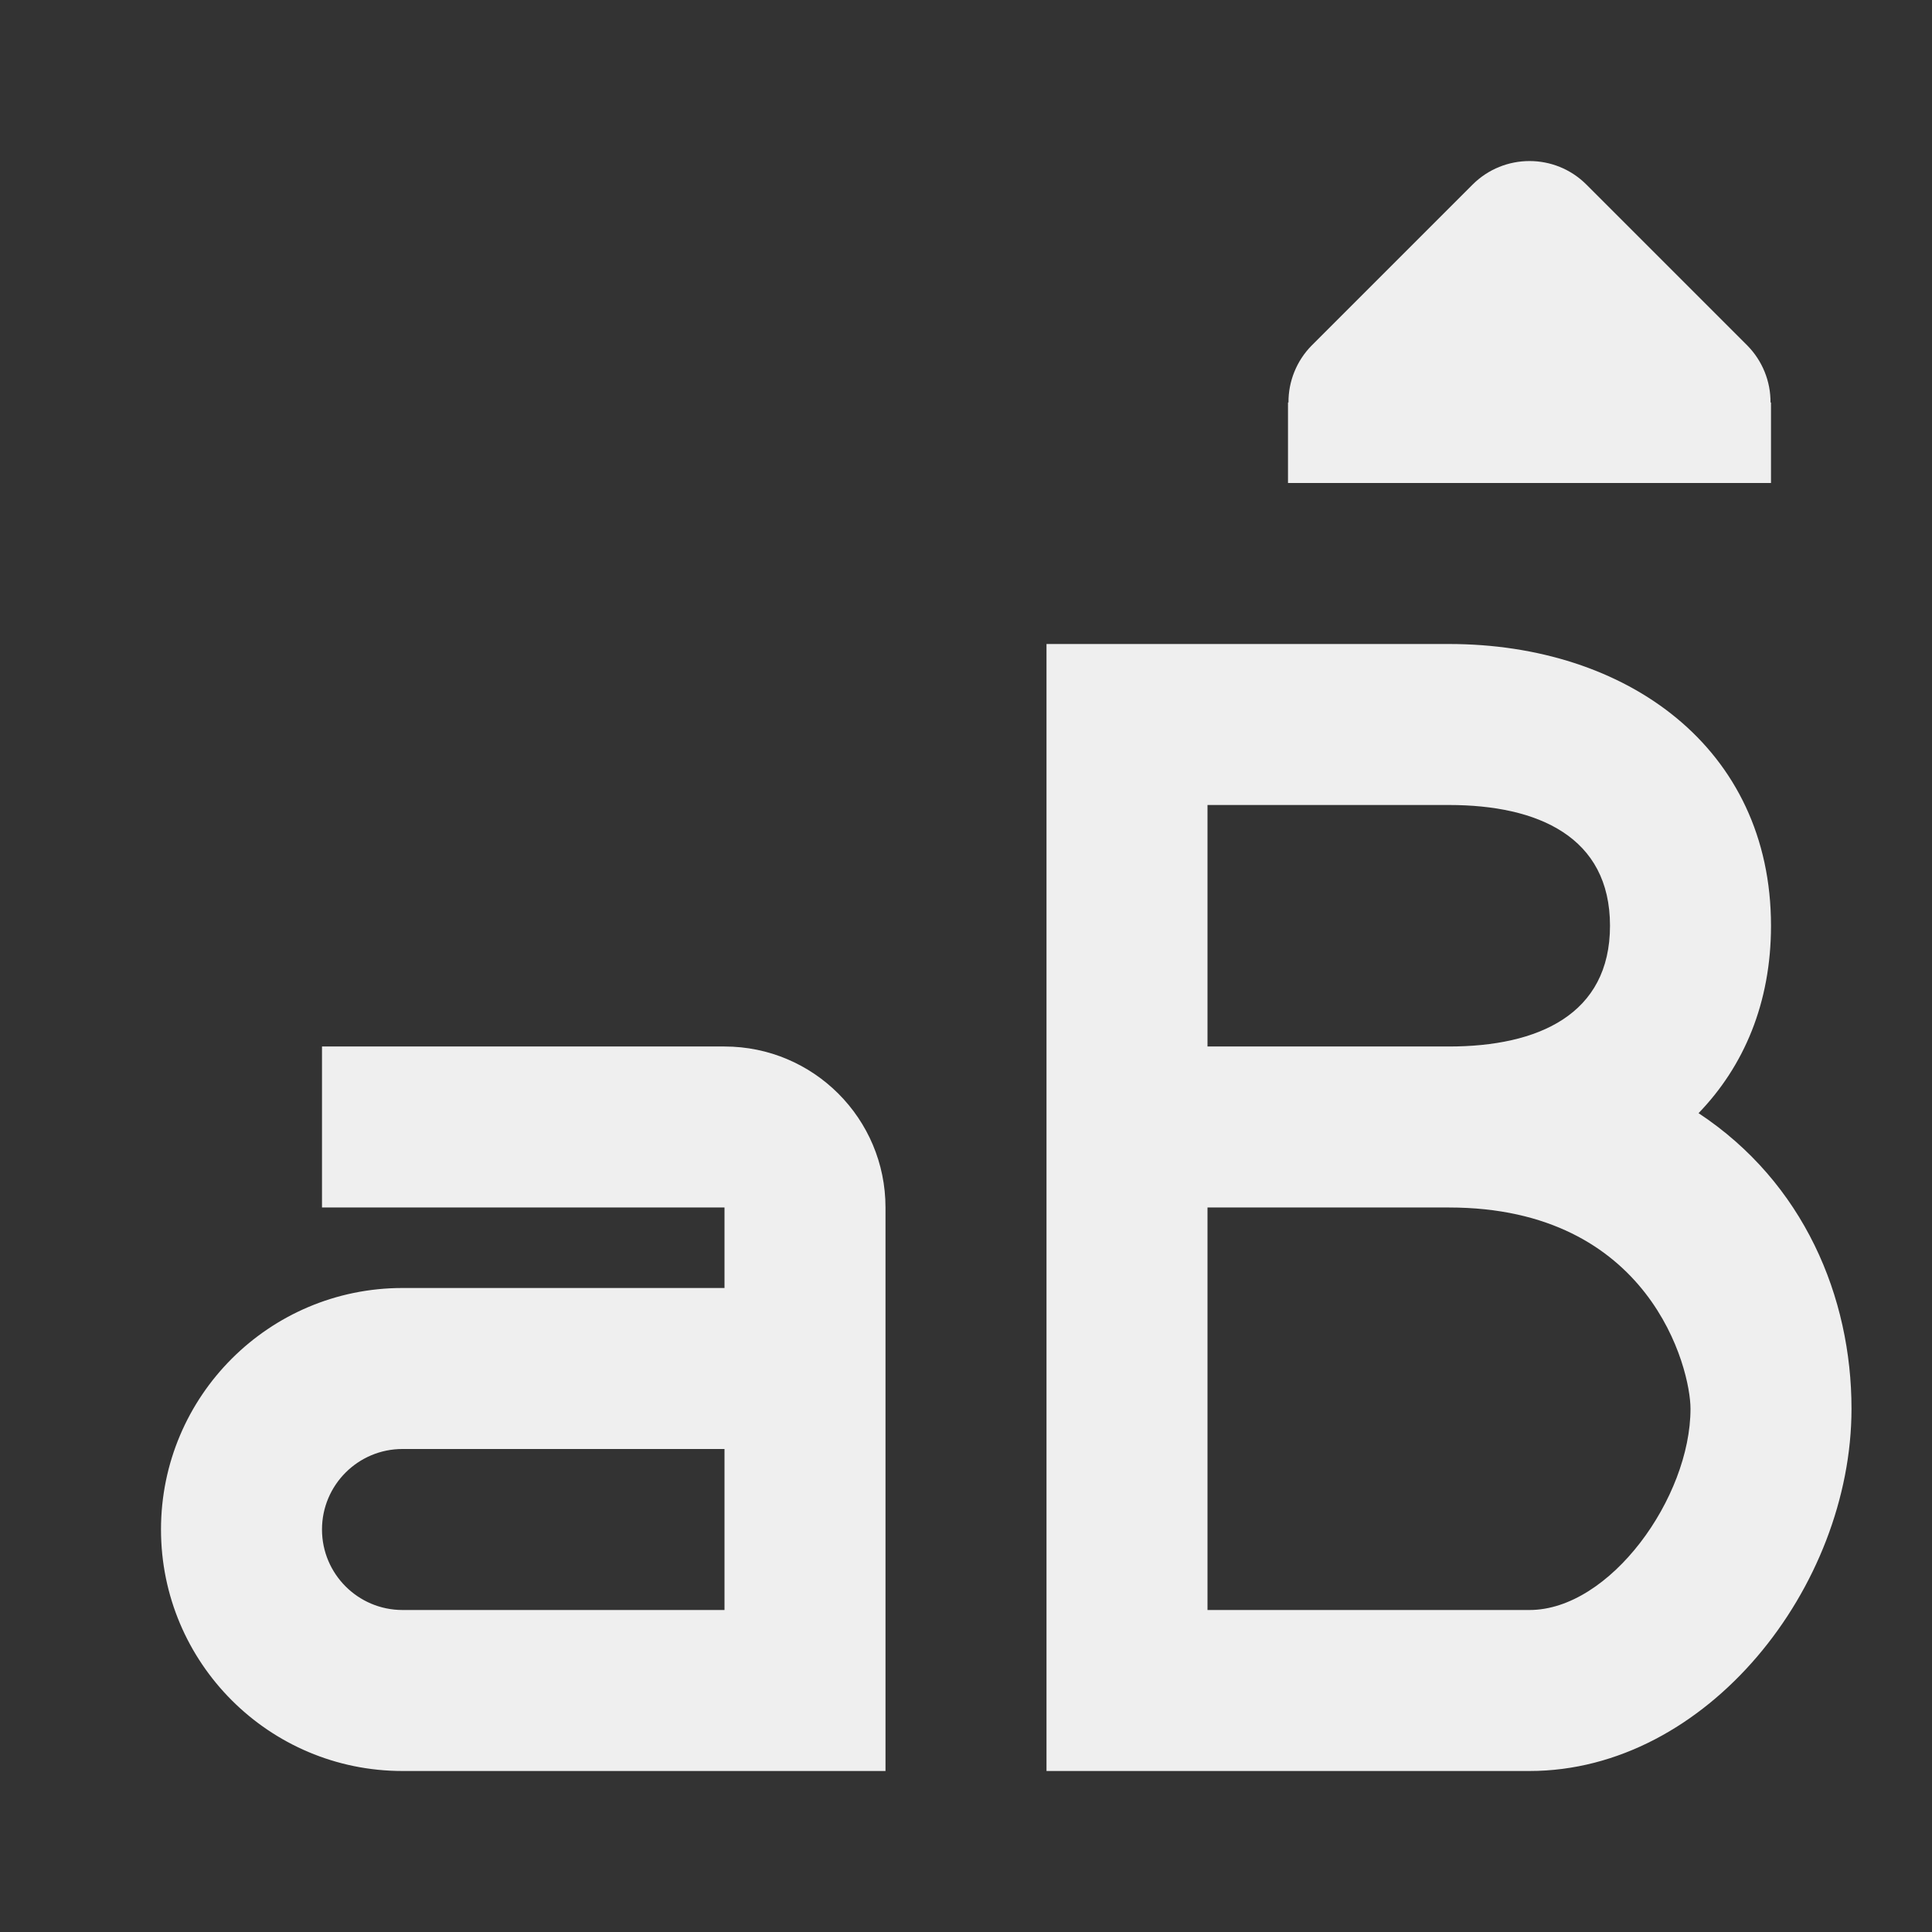
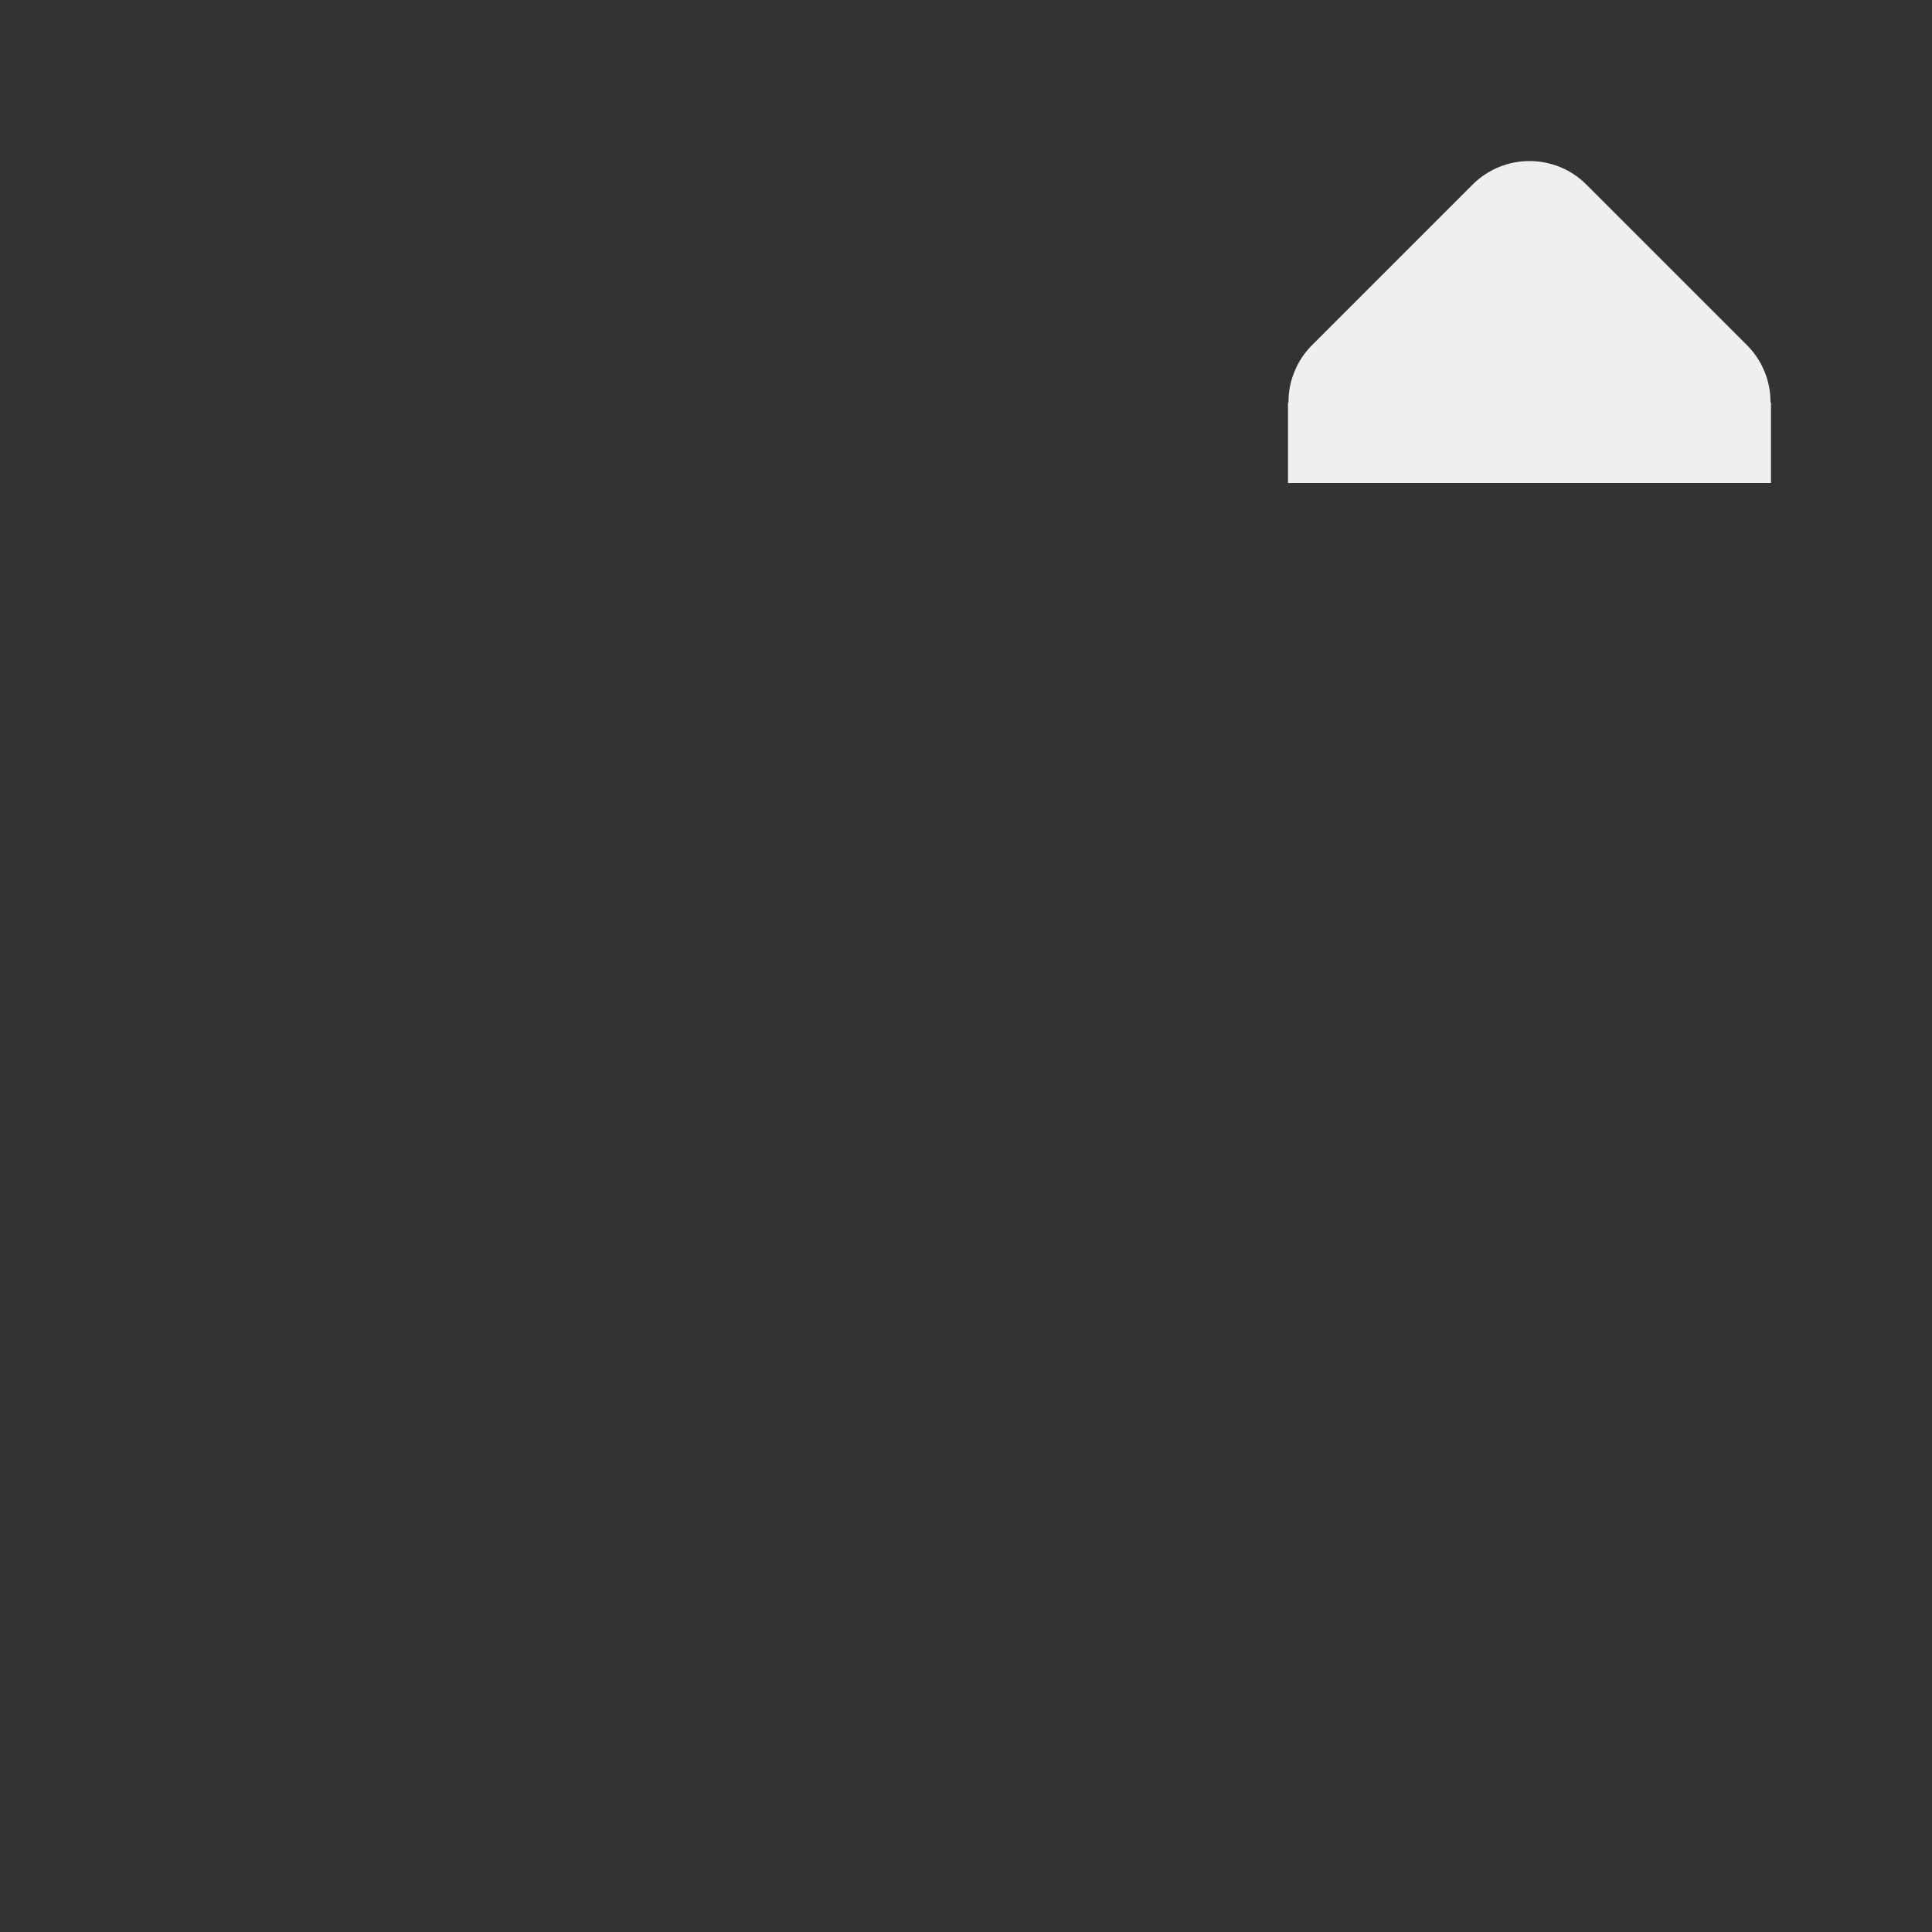
<svg xmlns="http://www.w3.org/2000/svg" viewBox="0 0 24 24">
  <rect x="0" y="0" width="24" height="24" fill="#333333" stroke="none" />
  <g fill="#efefef">
-     <path d="m13 8v14h.002 5.998c2.209 0 4-2.291 4-4.5 0-1.388-.592-2.808-1.9-3.672.563-.582.9-1.369.9-2.328 0-2.209-1.791-3.5-4-3.5zm2 2h3c1.105 0 2 .395 2 1.5s-.895 1.5-2 1.5h-3zm-11 3v2h5v1h-4c-1.657 0-3 1.343-3 3s1.343 3 3 3h6v-7c0-1.105-.895-2-2-2zm11 2h3c2.5 0 3 2 3 2.5 0 1.105-1 2.5-2 2.5h-4zm-10 3h4v2h-4c-.552 0-1-.448-1-1s.448-1 1-1z" />
    <path d="m16 6v-1h.006c-.002-.264.102-.519.287-.707l2-2c.391-.39 1.024-.39 1.414 0l2 2c.185.188.289.443.287.707h.006v1z" />
  </g>
</svg>